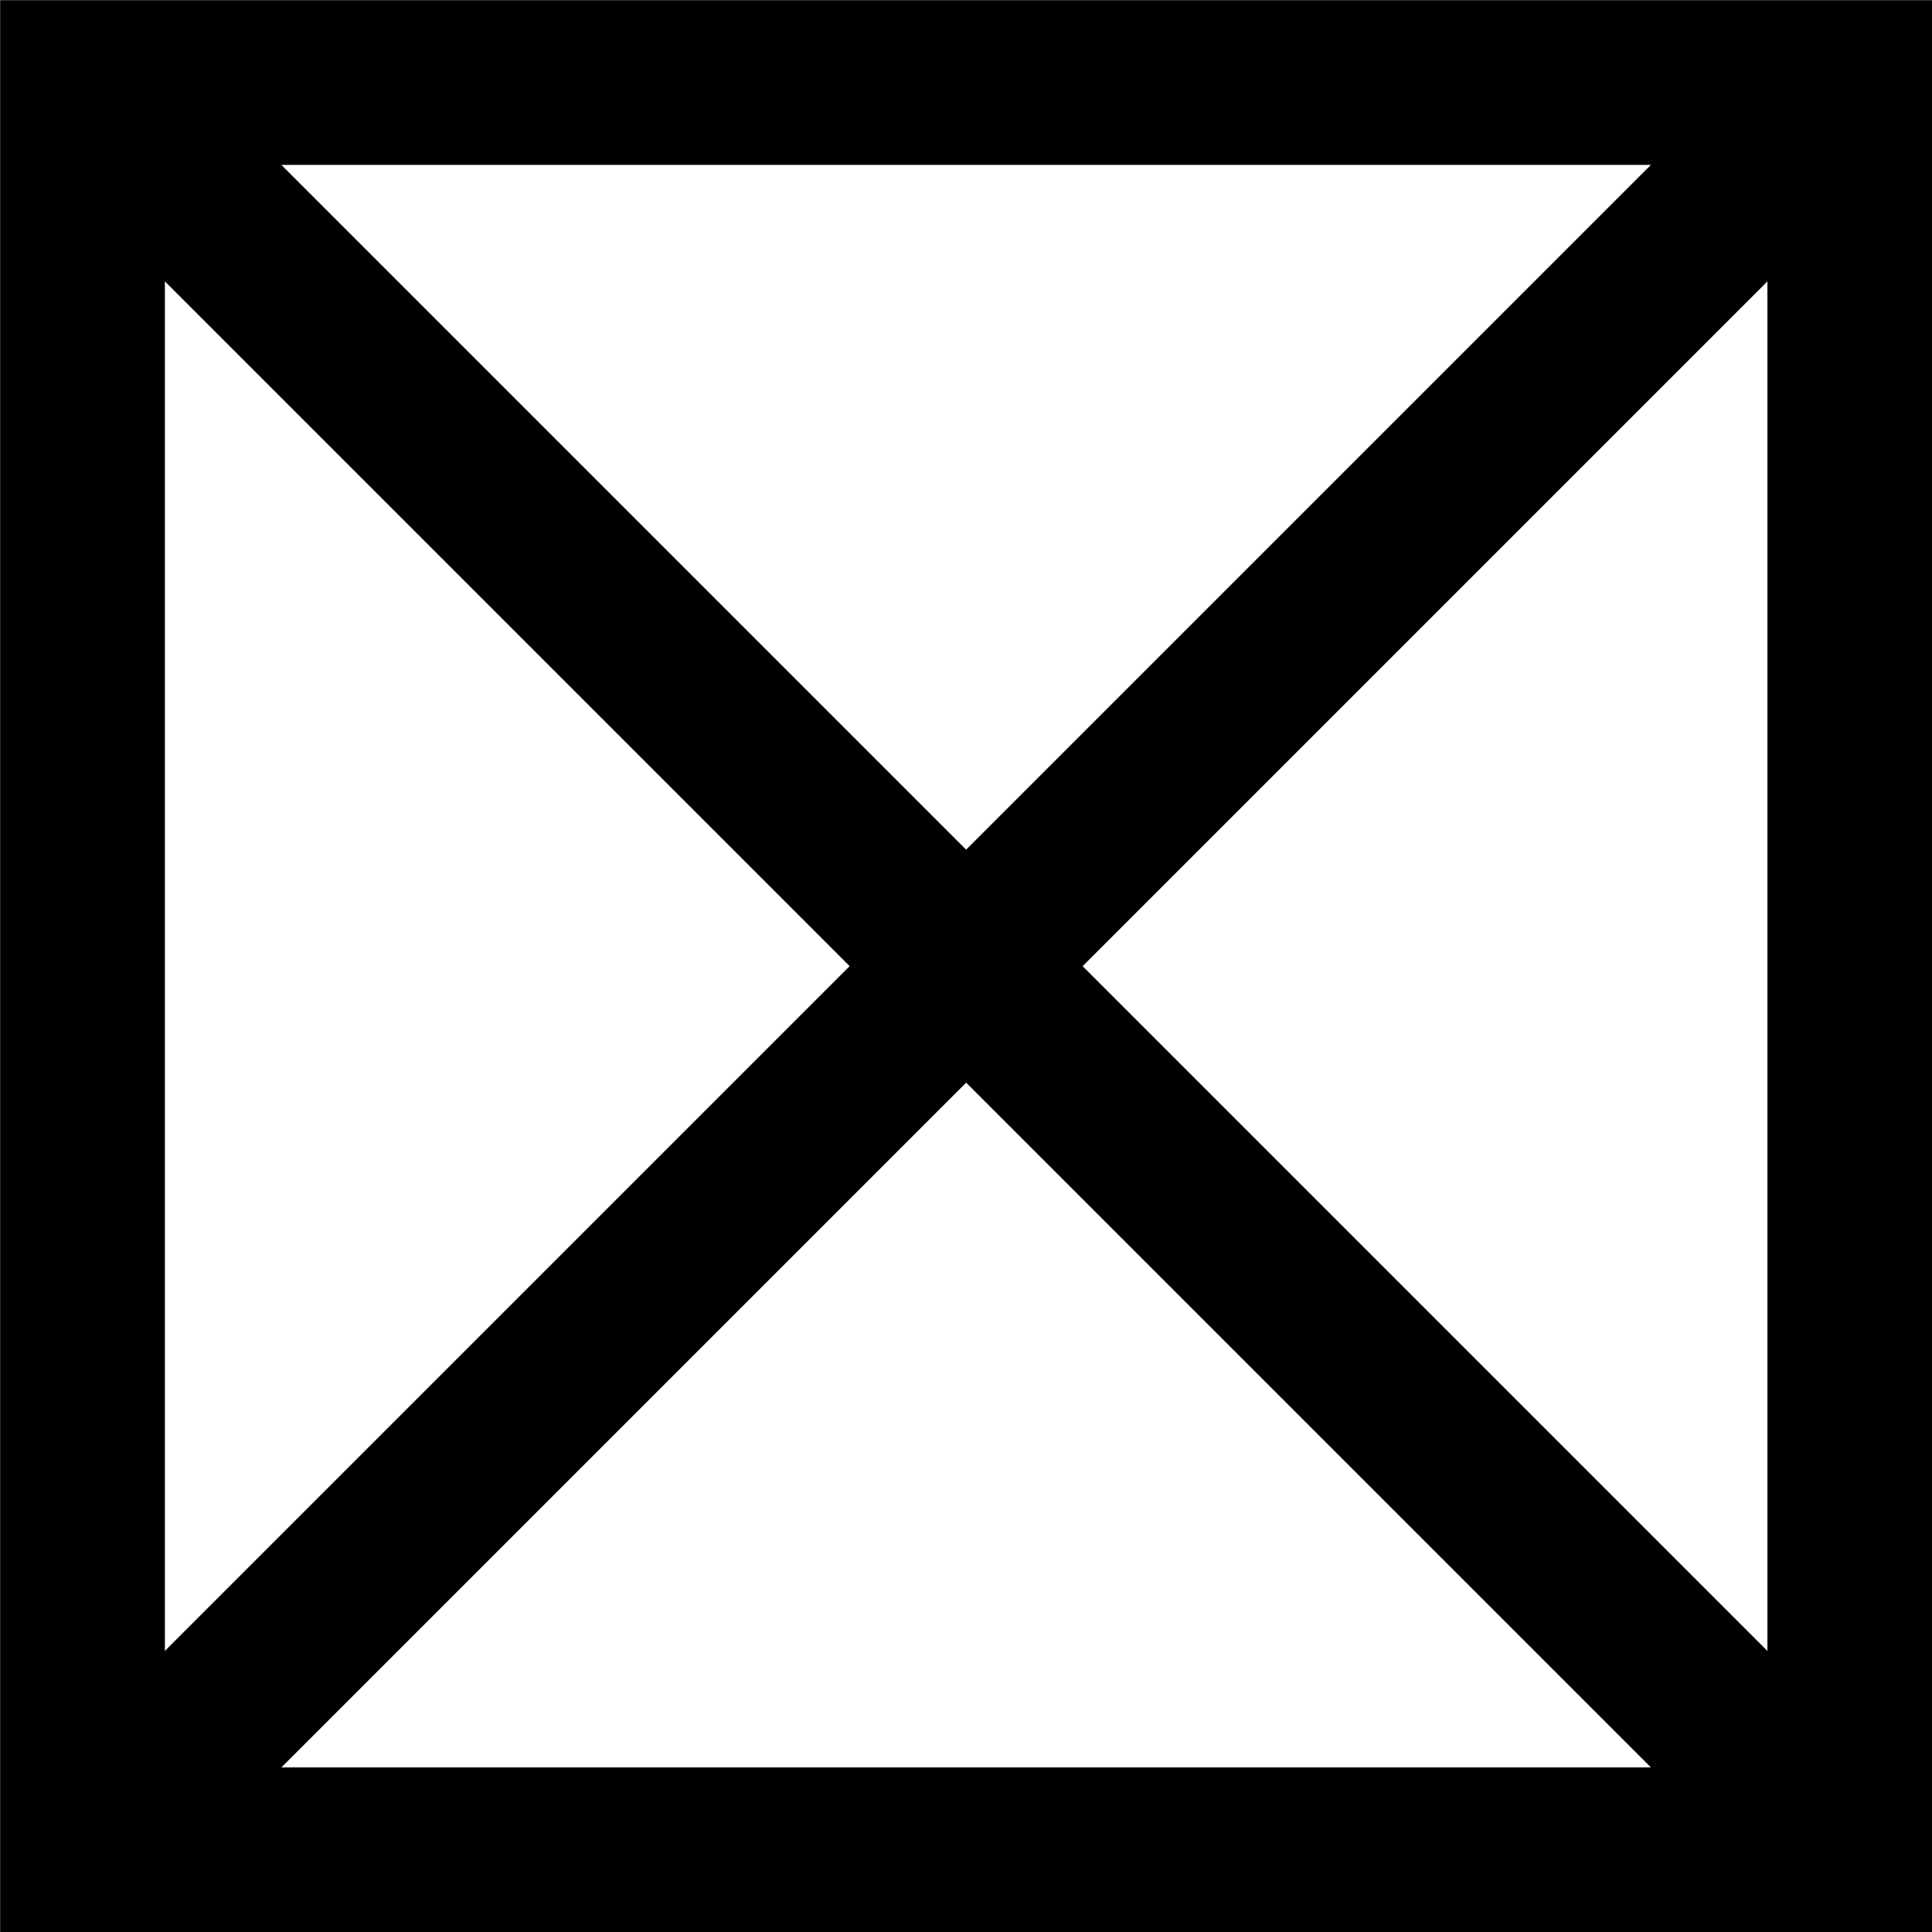
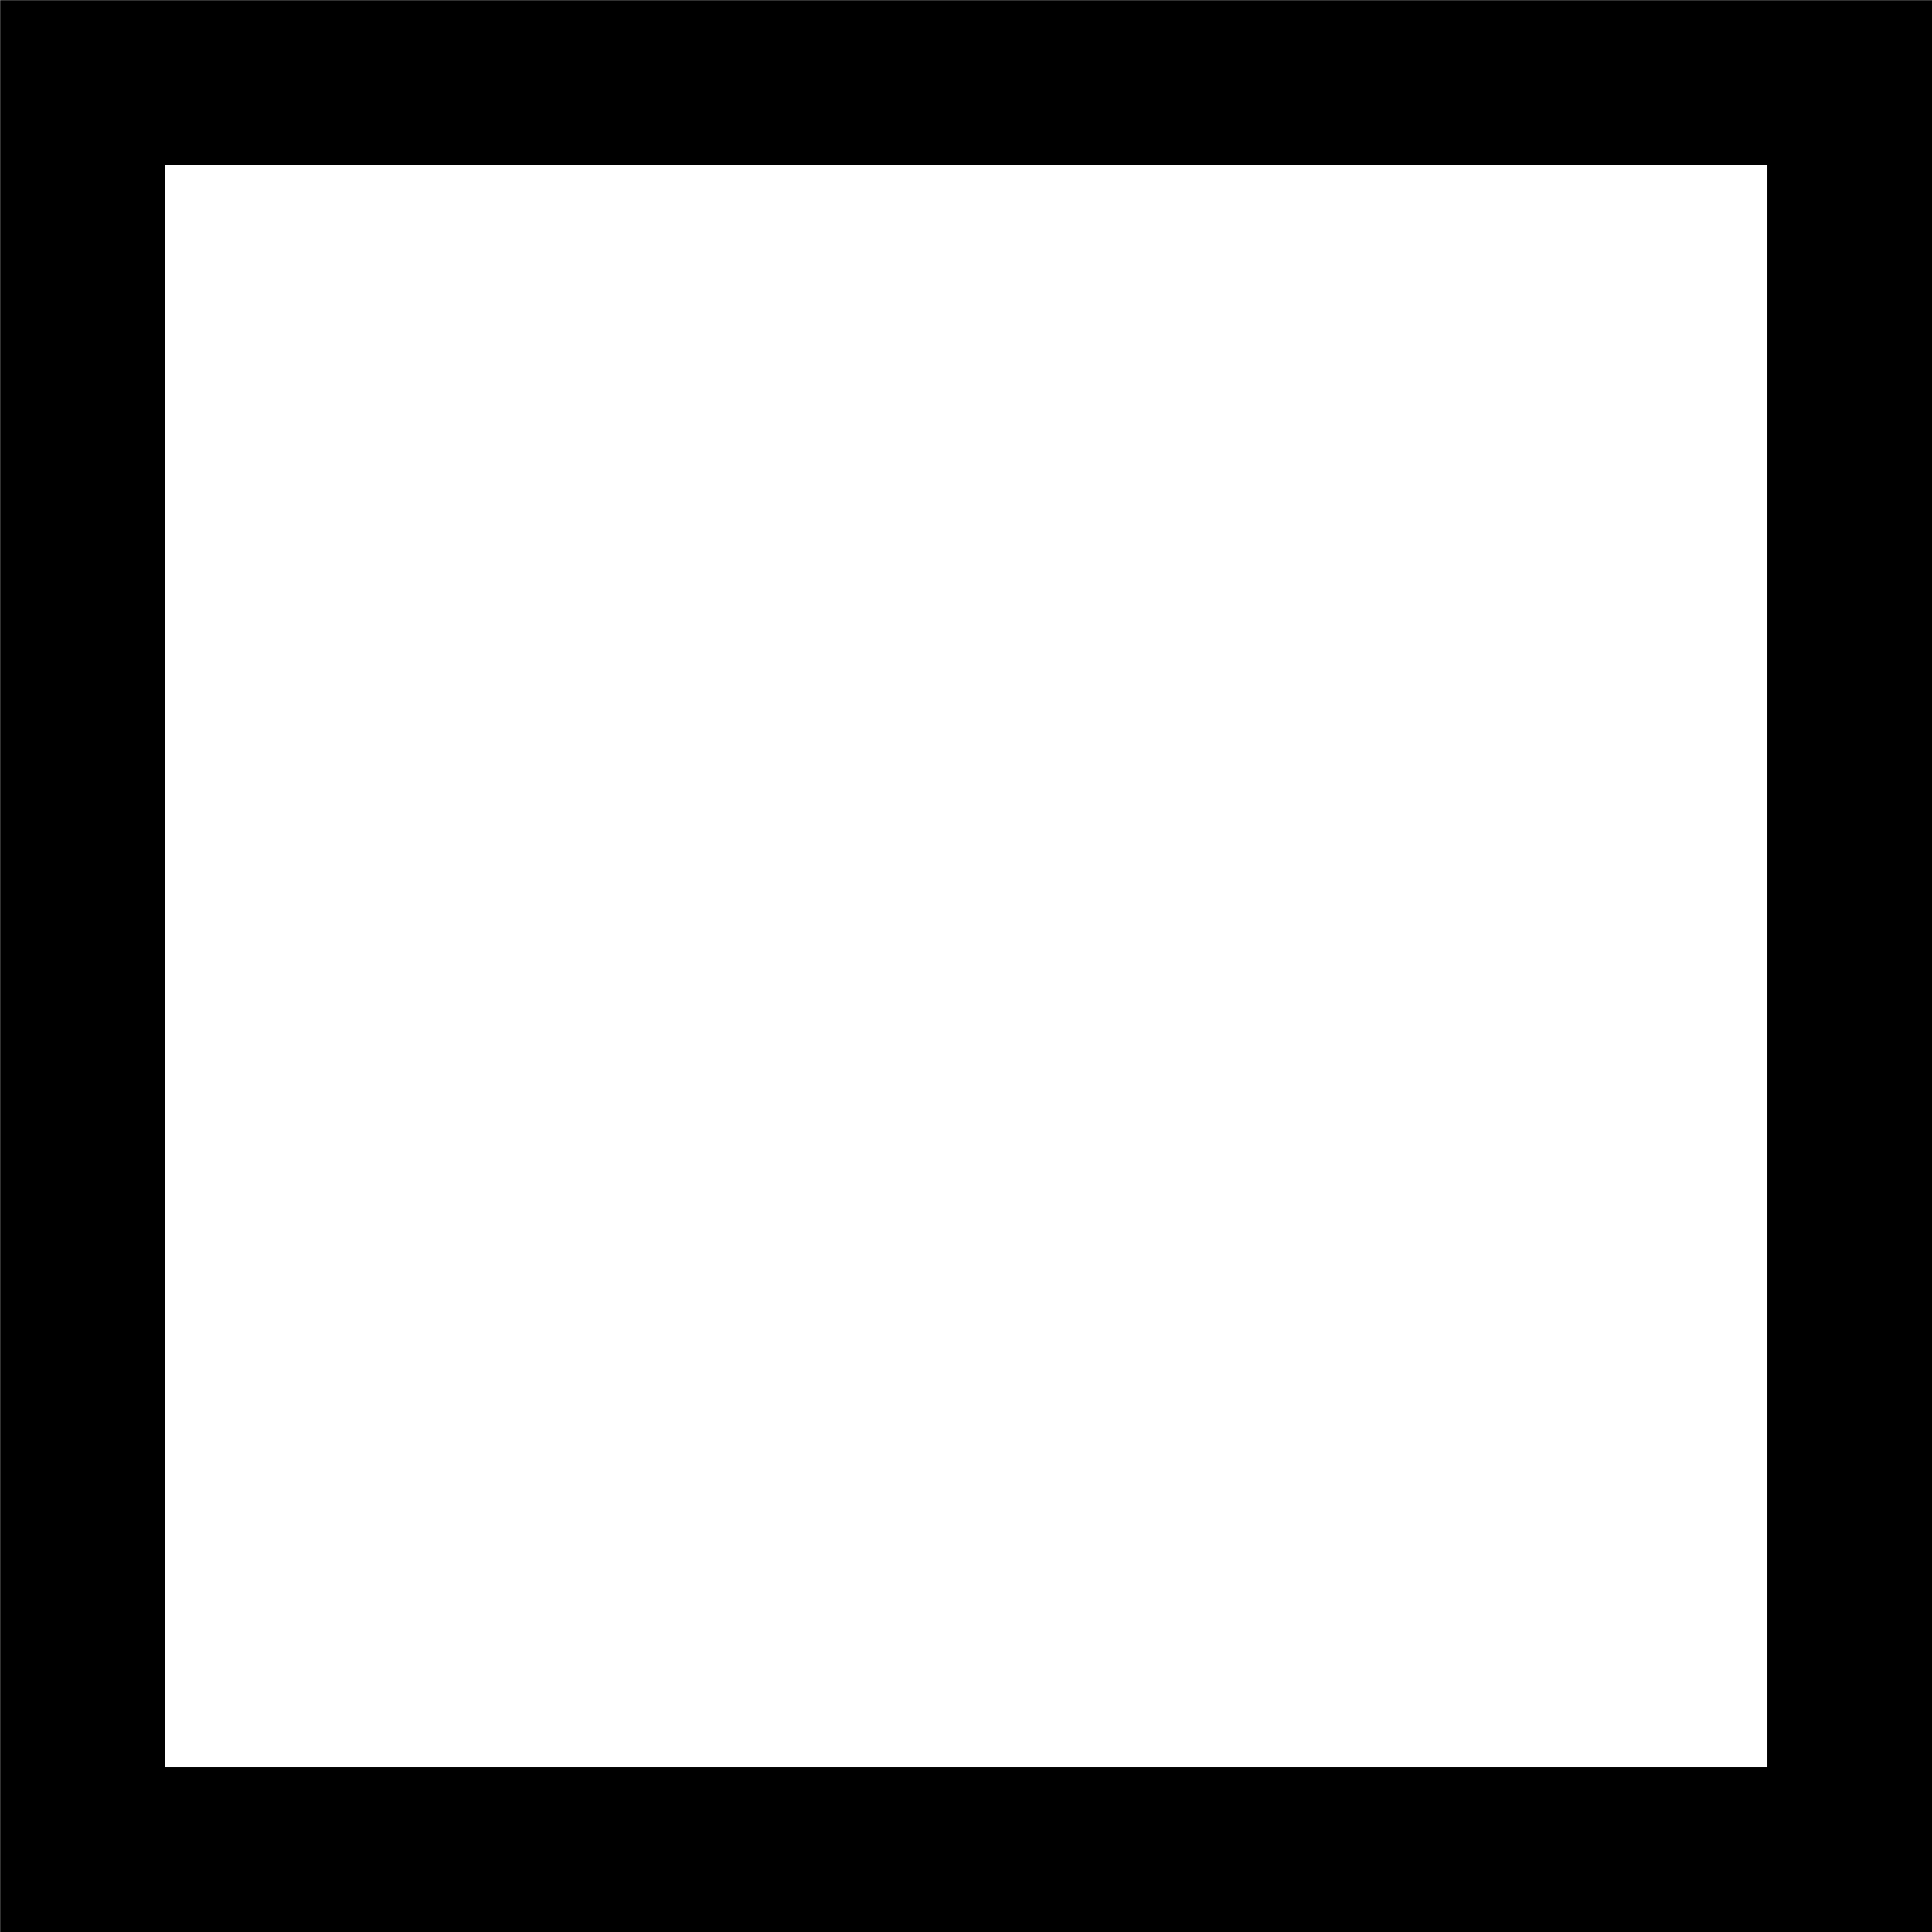
<svg xmlns="http://www.w3.org/2000/svg" width="6.204mm" height="6.204mm" viewBox="0 0 6.204 6.204" version="1.1" id="svg1">
  <defs id="defs1" />
  <g id="layer1" transform="translate(-15.937,-7.814)">
    <rect style="fill:none;stroke:#000000;stroke-width:0.529;stroke-dasharray:none;paint-order:markers stroke fill" id="rect2" width="5.675" height="5.675" x="16.202" y="8.079" />
-     <path style="fill:none;stroke:#000000;stroke-width:0.529;stroke-linecap:butt;stroke-linejoin:miter;stroke-dasharray:none;stroke-opacity:1" d="m 16.202,8.079 5.675,5.675" id="path2" />
-     <path style="fill:none;stroke:#000000;stroke-width:0.529;stroke-linecap:butt;stroke-linejoin:miter;stroke-dasharray:none;stroke-opacity:1" d="M 16.202,13.754 21.877,8.079" id="path3" />
  </g>
</svg>